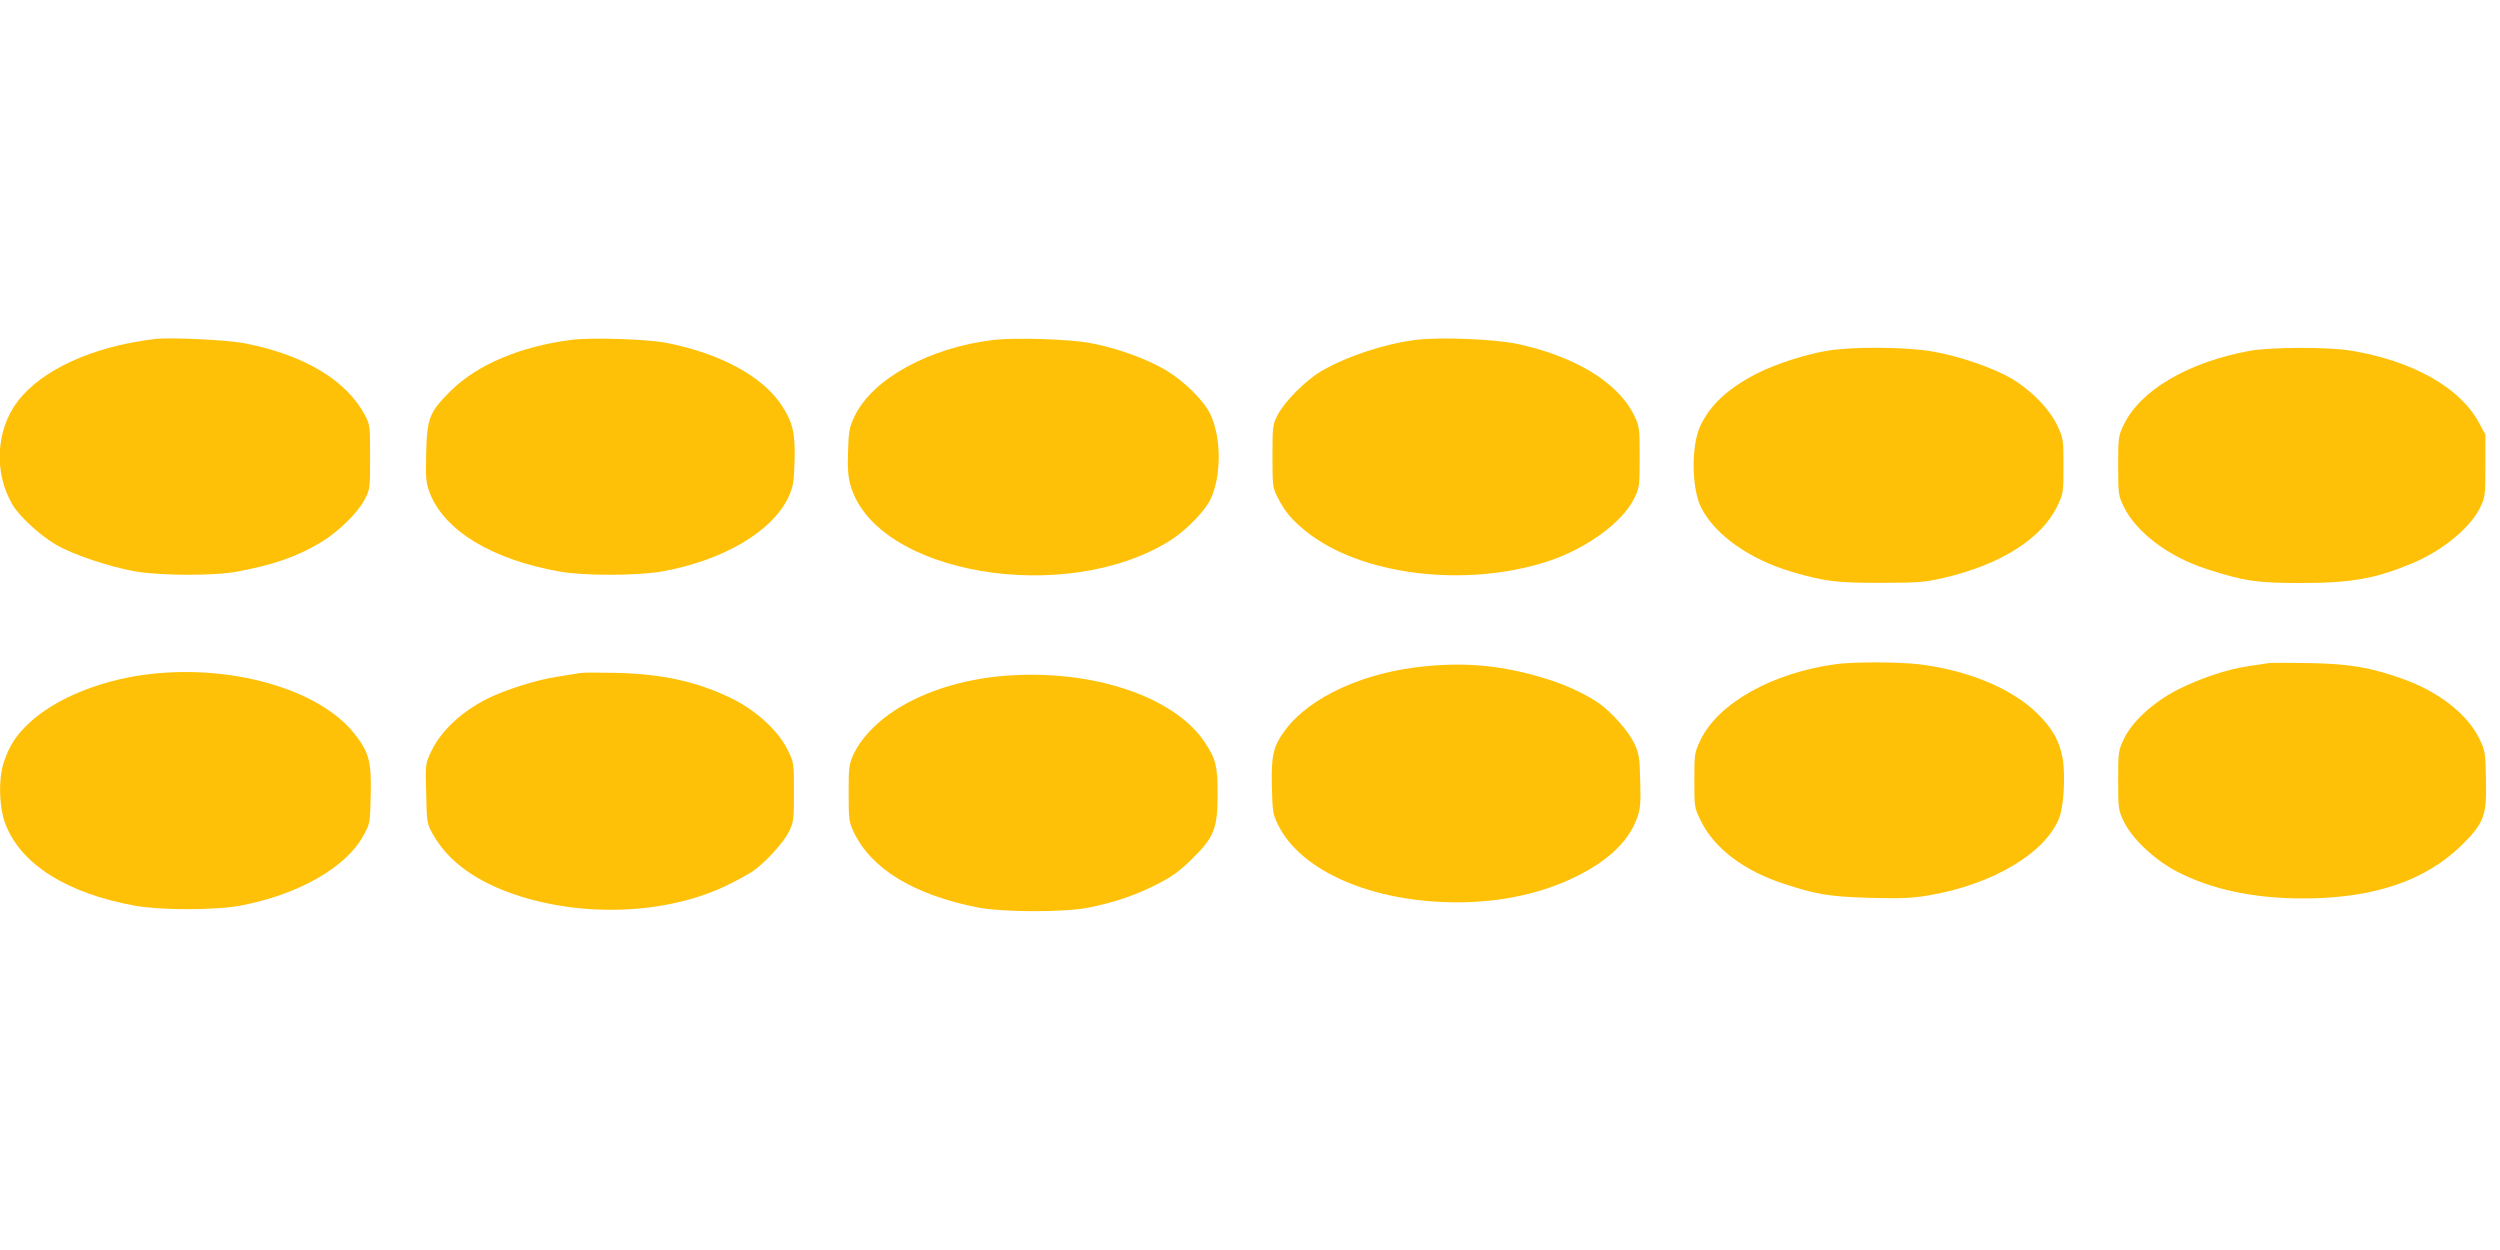
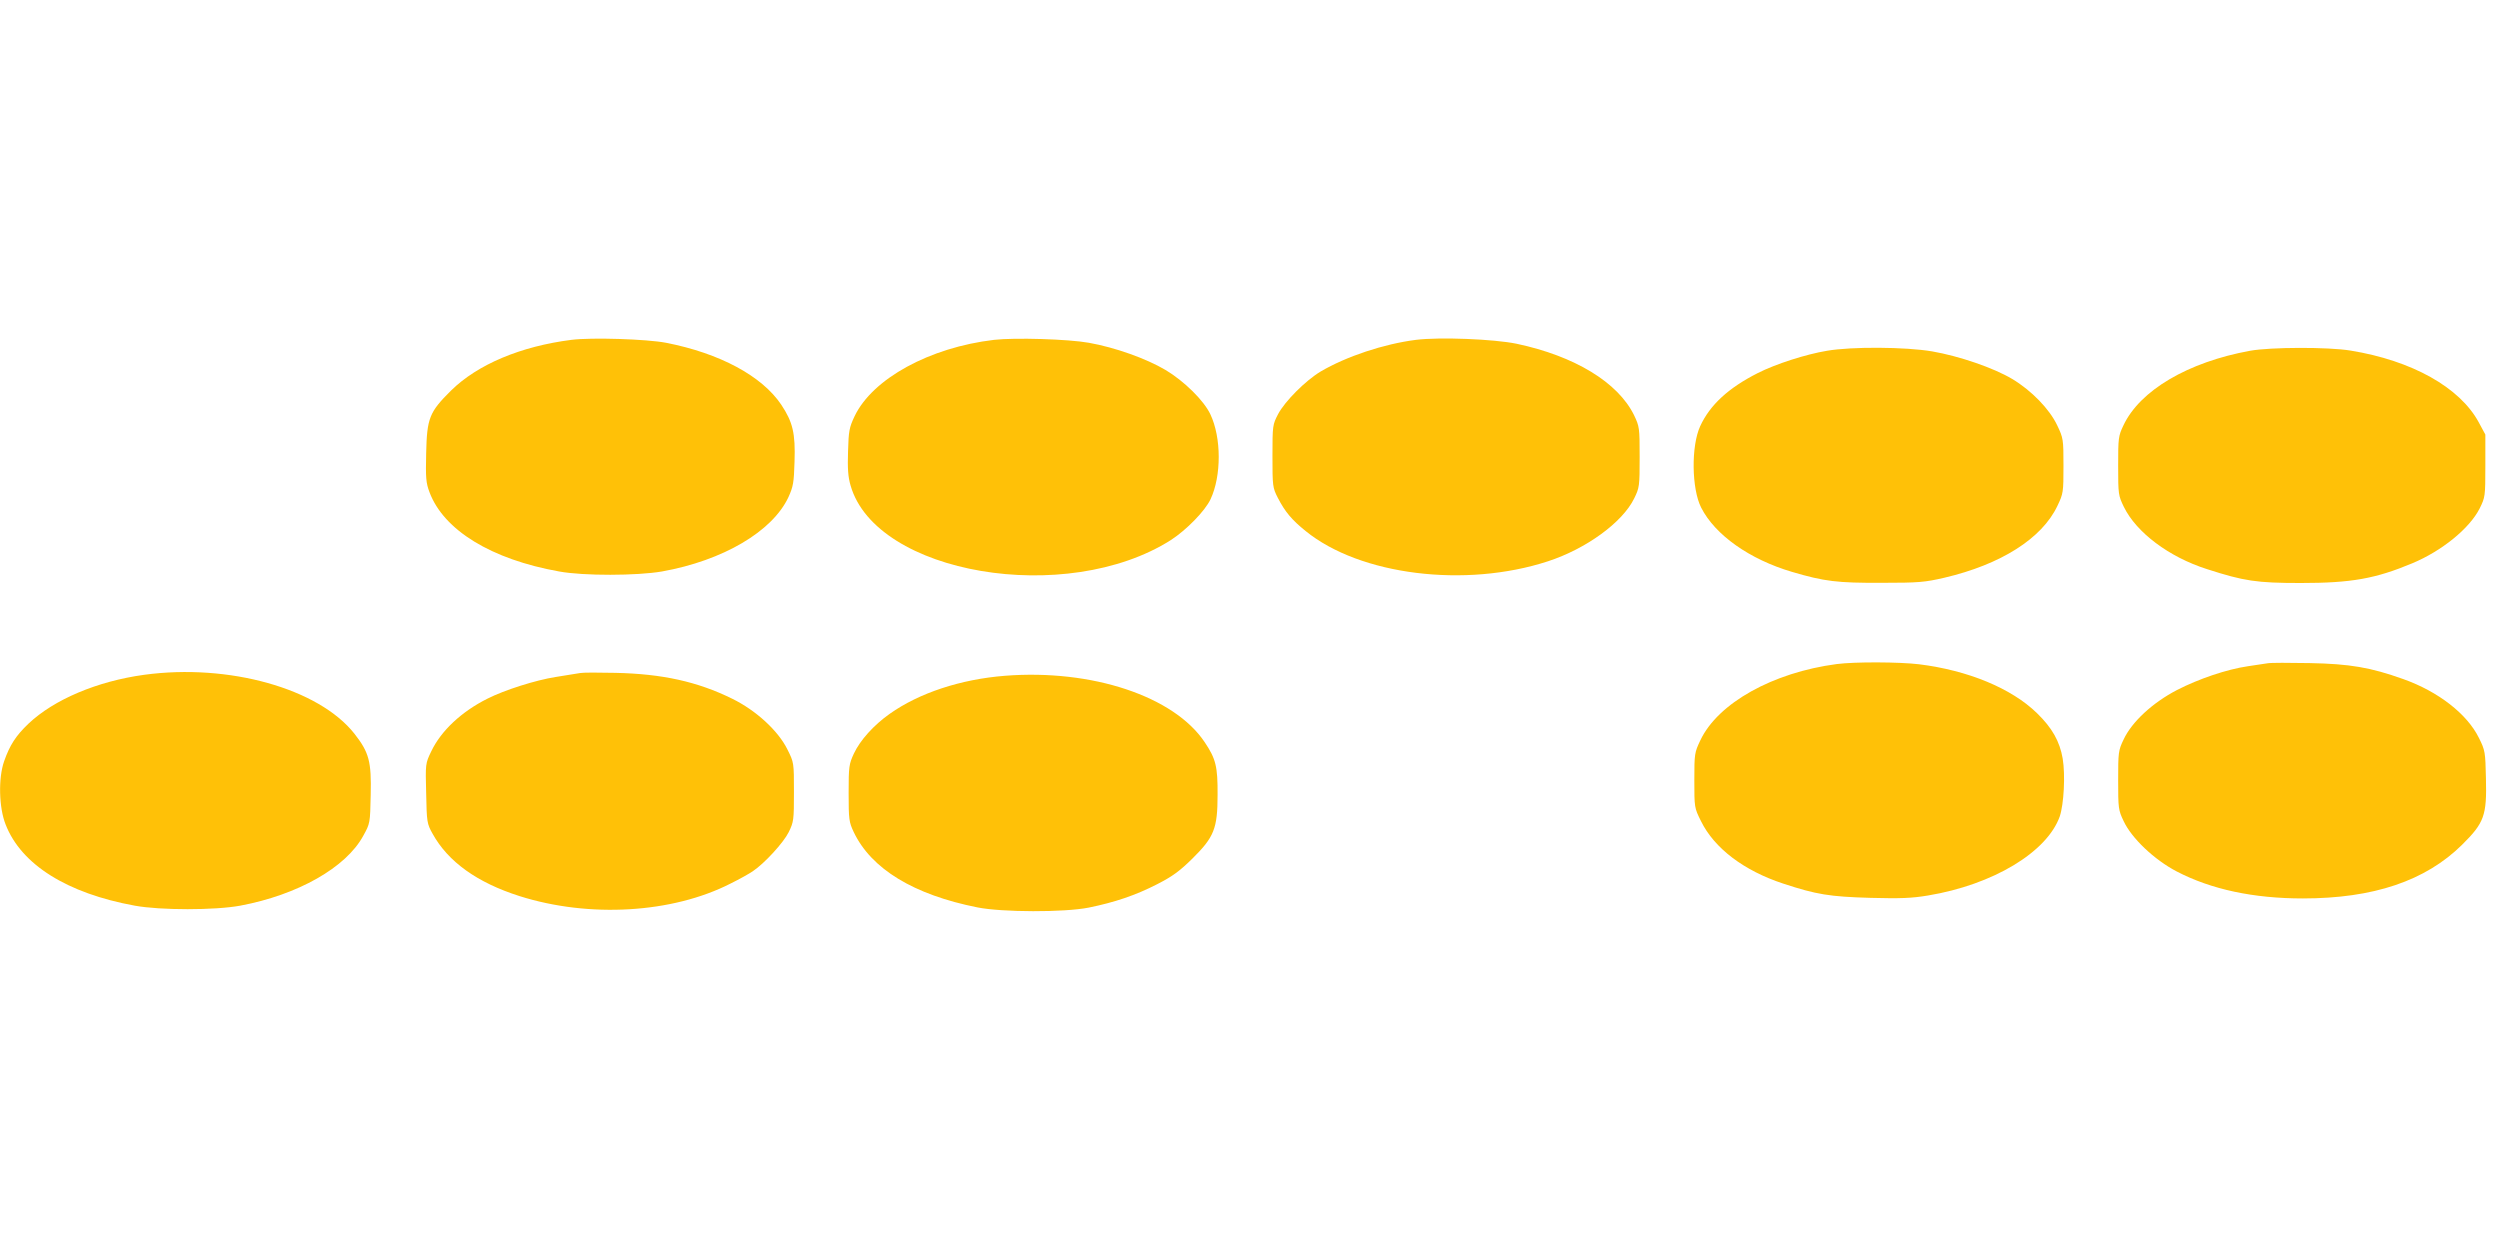
<svg xmlns="http://www.w3.org/2000/svg" version="1.0" width="1280pt" height="640pt" viewBox="0 0 1280 640" preserveAspectRatio="xMidYMid meet">
  <g transform="translate(0,640) scale(0.1,-0.1)" fill="#ffc107" stroke="none">
-     <path d="M790 4664 c-314 -38 -574 -156 -698 -317 -113 -146 -125 -367 -28 -531 34 -59 140 -156 221 -204 86 -51 277 -115 410 -138 133 -22 407 -23 523 0 185 35 302 76 423 148 90 54 189 150 226 220 27 52 28 56 28 218 0 159 -1 167 -27 215 -93 176 -307 306 -608 366 -92 19 -386 33 -470 23z" />
+     <path d="M790 4664 z" />
    <path d="M2926 4660 c-260 -33 -481 -126 -617 -260 -111 -110 -123 -141 -127 -320 -3 -128 -1 -152 17 -200 73 -195 317 -344 664 -406 125 -23 398 -22 526 0 313 56 566 205 648 381 24 53 28 74 31 181 5 146 -9 203 -68 292 -99 147 -314 263 -590 317 -99 19 -381 28 -484 15z" />
    <path d="M5090 4660 c-331 -39 -622 -199 -714 -390 -28 -59 -31 -76 -34 -181 -3 -88 0 -131 13 -175 130 -454 1105 -619 1640 -279 79 51 175 149 203 209 56 119 56 315 -1 435 -33 70 -134 170 -230 227 -98 58 -257 115 -392 139 -106 19 -379 27 -485 15z" />
    <path d="M7250 4660 c-165 -21 -357 -85 -488 -162 -77 -46 -183 -152 -218 -218 -28 -54 -29 -58 -29 -215 0 -154 1 -162 27 -213 37 -72 72 -114 143 -171 278 -226 817 -293 1240 -155 196 64 382 199 442 322 27 55 28 63 28 212 0 151 -1 156 -29 215 -83 168 -304 302 -601 365 -116 24 -393 35 -515 20z" />
    <path d="M9354 4604 c-108 -18 -261 -67 -354 -114 -150 -76 -245 -163 -295 -272 -47 -102 -44 -321 5 -417 71 -140 248 -265 465 -329 166 -49 231 -57 460 -56 189 0 221 3 320 26 290 68 500 201 579 368 30 63 31 69 31 205 0 136 -1 142 -32 207 -39 83 -132 179 -231 238 -96 57 -271 117 -410 141 -136 23 -411 25 -538 3z" />
    <path d="M11520 4604 c-318 -58 -564 -203 -648 -382 -26 -54 -27 -65 -27 -207 0 -146 1 -152 29 -210 64 -131 231 -257 426 -319 189 -61 253 -71 480 -71 259 0 382 22 571 101 151 63 293 178 345 281 28 57 29 61 29 218 l0 160 -34 63 c-97 179 -342 316 -656 367 -114 19 -411 18 -515 -1z" />
    <path d="M9404 3000 c-327 -43 -608 -200 -698 -390 -30 -63 -31 -69 -31 -205 0 -139 0 -141 34 -209 68 -139 220 -254 421 -320 170 -56 237 -67 446 -73 153 -4 212 -2 295 12 333 55 610 222 675 405 21 63 29 211 15 296 -15 88 -54 157 -131 232 -131 128 -354 220 -605 251 -101 12 -328 13 -421 1z" />
    <path d="M11610 3004 c-14 -2 -59 -9 -100 -15 -109 -16 -251 -64 -364 -122 -125 -65 -231 -163 -273 -253 -27 -56 -28 -66 -28 -209 0 -143 1 -153 28 -209 41 -88 157 -198 272 -258 177 -92 393 -138 646 -138 361 0 628 90 815 275 113 112 127 149 122 340 -3 135 -4 143 -36 207 -60 122 -207 237 -387 301 -168 60 -273 78 -480 82 -104 2 -201 2 -215 -1z" />
-     <path d="M7300 2989 c-313 -29 -592 -156 -719 -326 -62 -83 -73 -130 -69 -290 3 -128 5 -142 31 -195 117 -239 482 -397 915 -398 225 0 431 44 607 130 167 81 271 180 315 297 19 51 21 74 18 193 -3 122 -6 141 -30 193 -29 62 -117 162 -184 208 -70 48 -174 96 -279 127 -207 63 -389 82 -605 61z" />
    <path d="M738 2945 c-241 -33 -462 -127 -592 -250 -65 -62 -96 -110 -125 -193 -30 -85 -27 -237 8 -324 80 -205 315 -352 661 -415 131 -24 410 -24 540 0 294 55 542 195 630 358 35 63 35 65 38 209 4 171 -8 217 -83 313 -183 232 -644 361 -1077 302z" />
    <path d="M2970 2954 c-14 -2 -70 -11 -124 -20 -103 -16 -263 -67 -350 -111 -134 -67 -238 -165 -288 -270 -30 -62 -30 -64 -26 -215 3 -148 4 -155 33 -207 79 -143 228 -250 445 -319 357 -113 782 -88 1080 64 47 23 98 52 114 63 61 41 157 146 184 200 26 53 27 63 27 206 0 150 0 151 -33 217 -47 96 -161 201 -284 261 -177 87 -357 127 -598 132 -85 2 -166 2 -180 -1z" />
    <path d="M5145 2940 c-227 -18 -439 -88 -590 -195 -82 -58 -151 -135 -183 -203 -25 -54 -27 -66 -27 -202 0 -136 2 -149 26 -200 90 -189 307 -321 634 -386 126 -25 443 -26 569 -1 133 27 240 63 351 120 80 41 116 68 181 132 110 109 128 153 128 325 1 146 -9 185 -66 270 -157 235 -577 375 -1023 340z" />
  </g>
</svg>